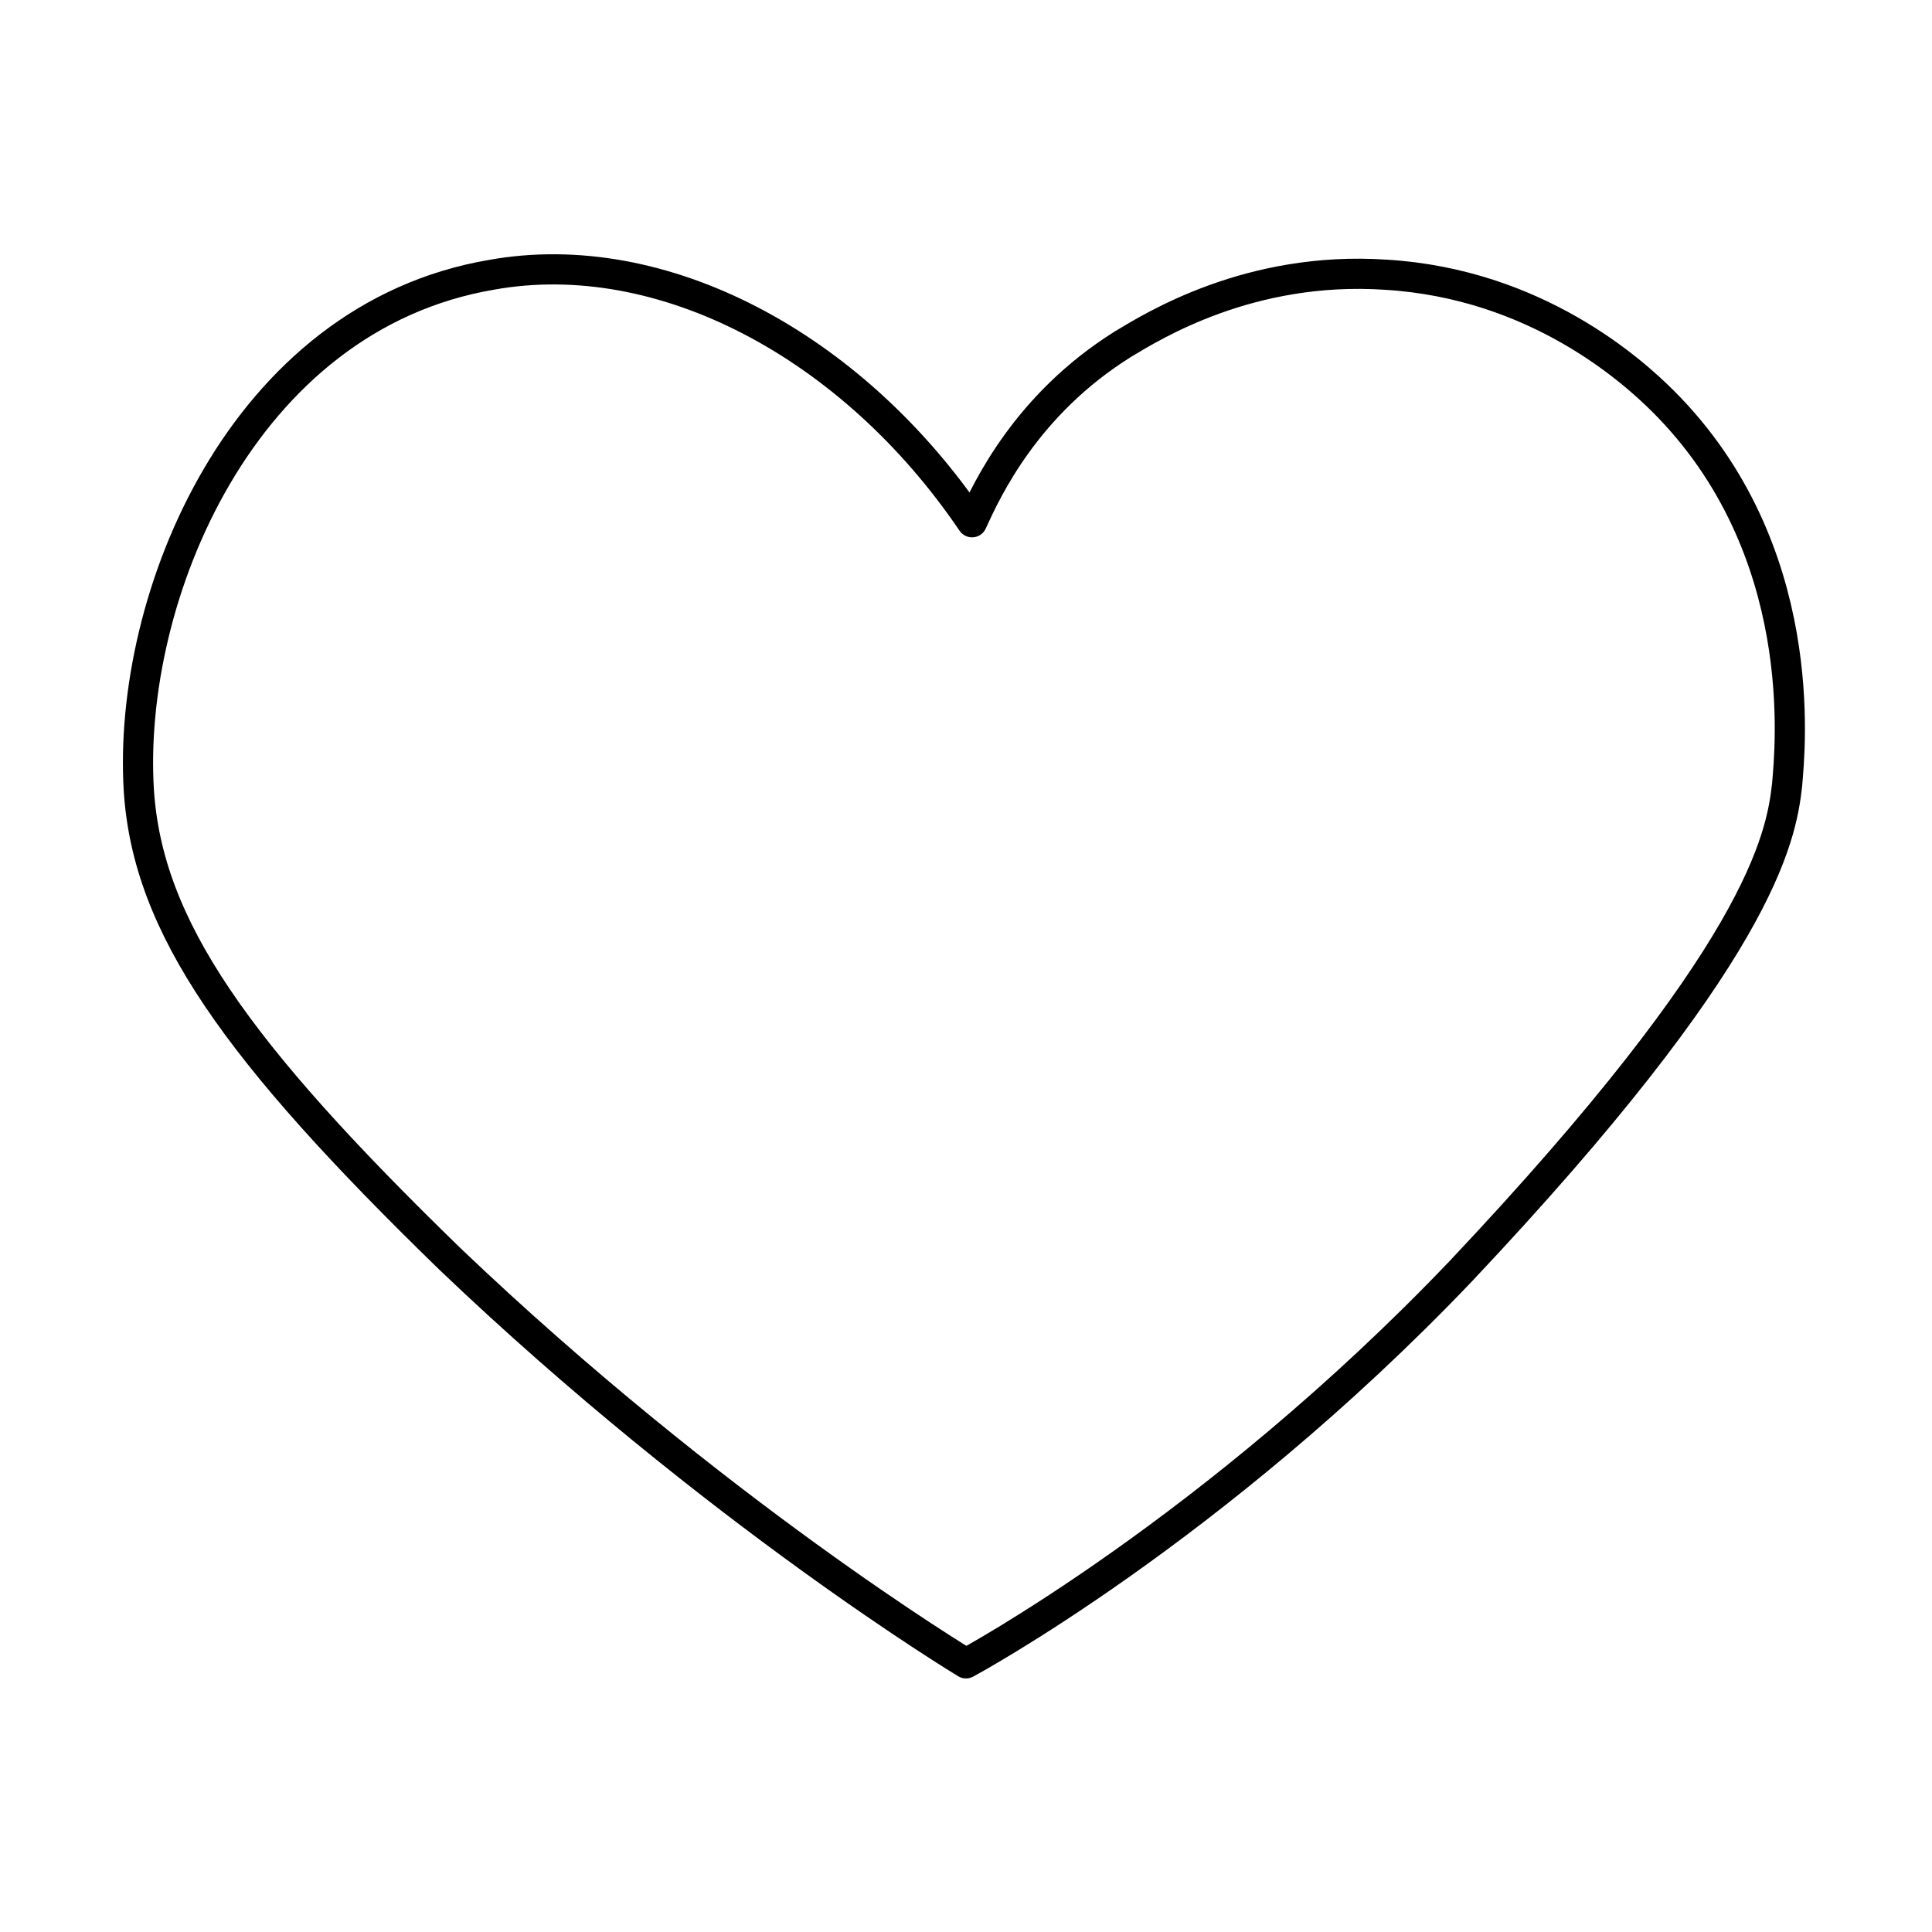
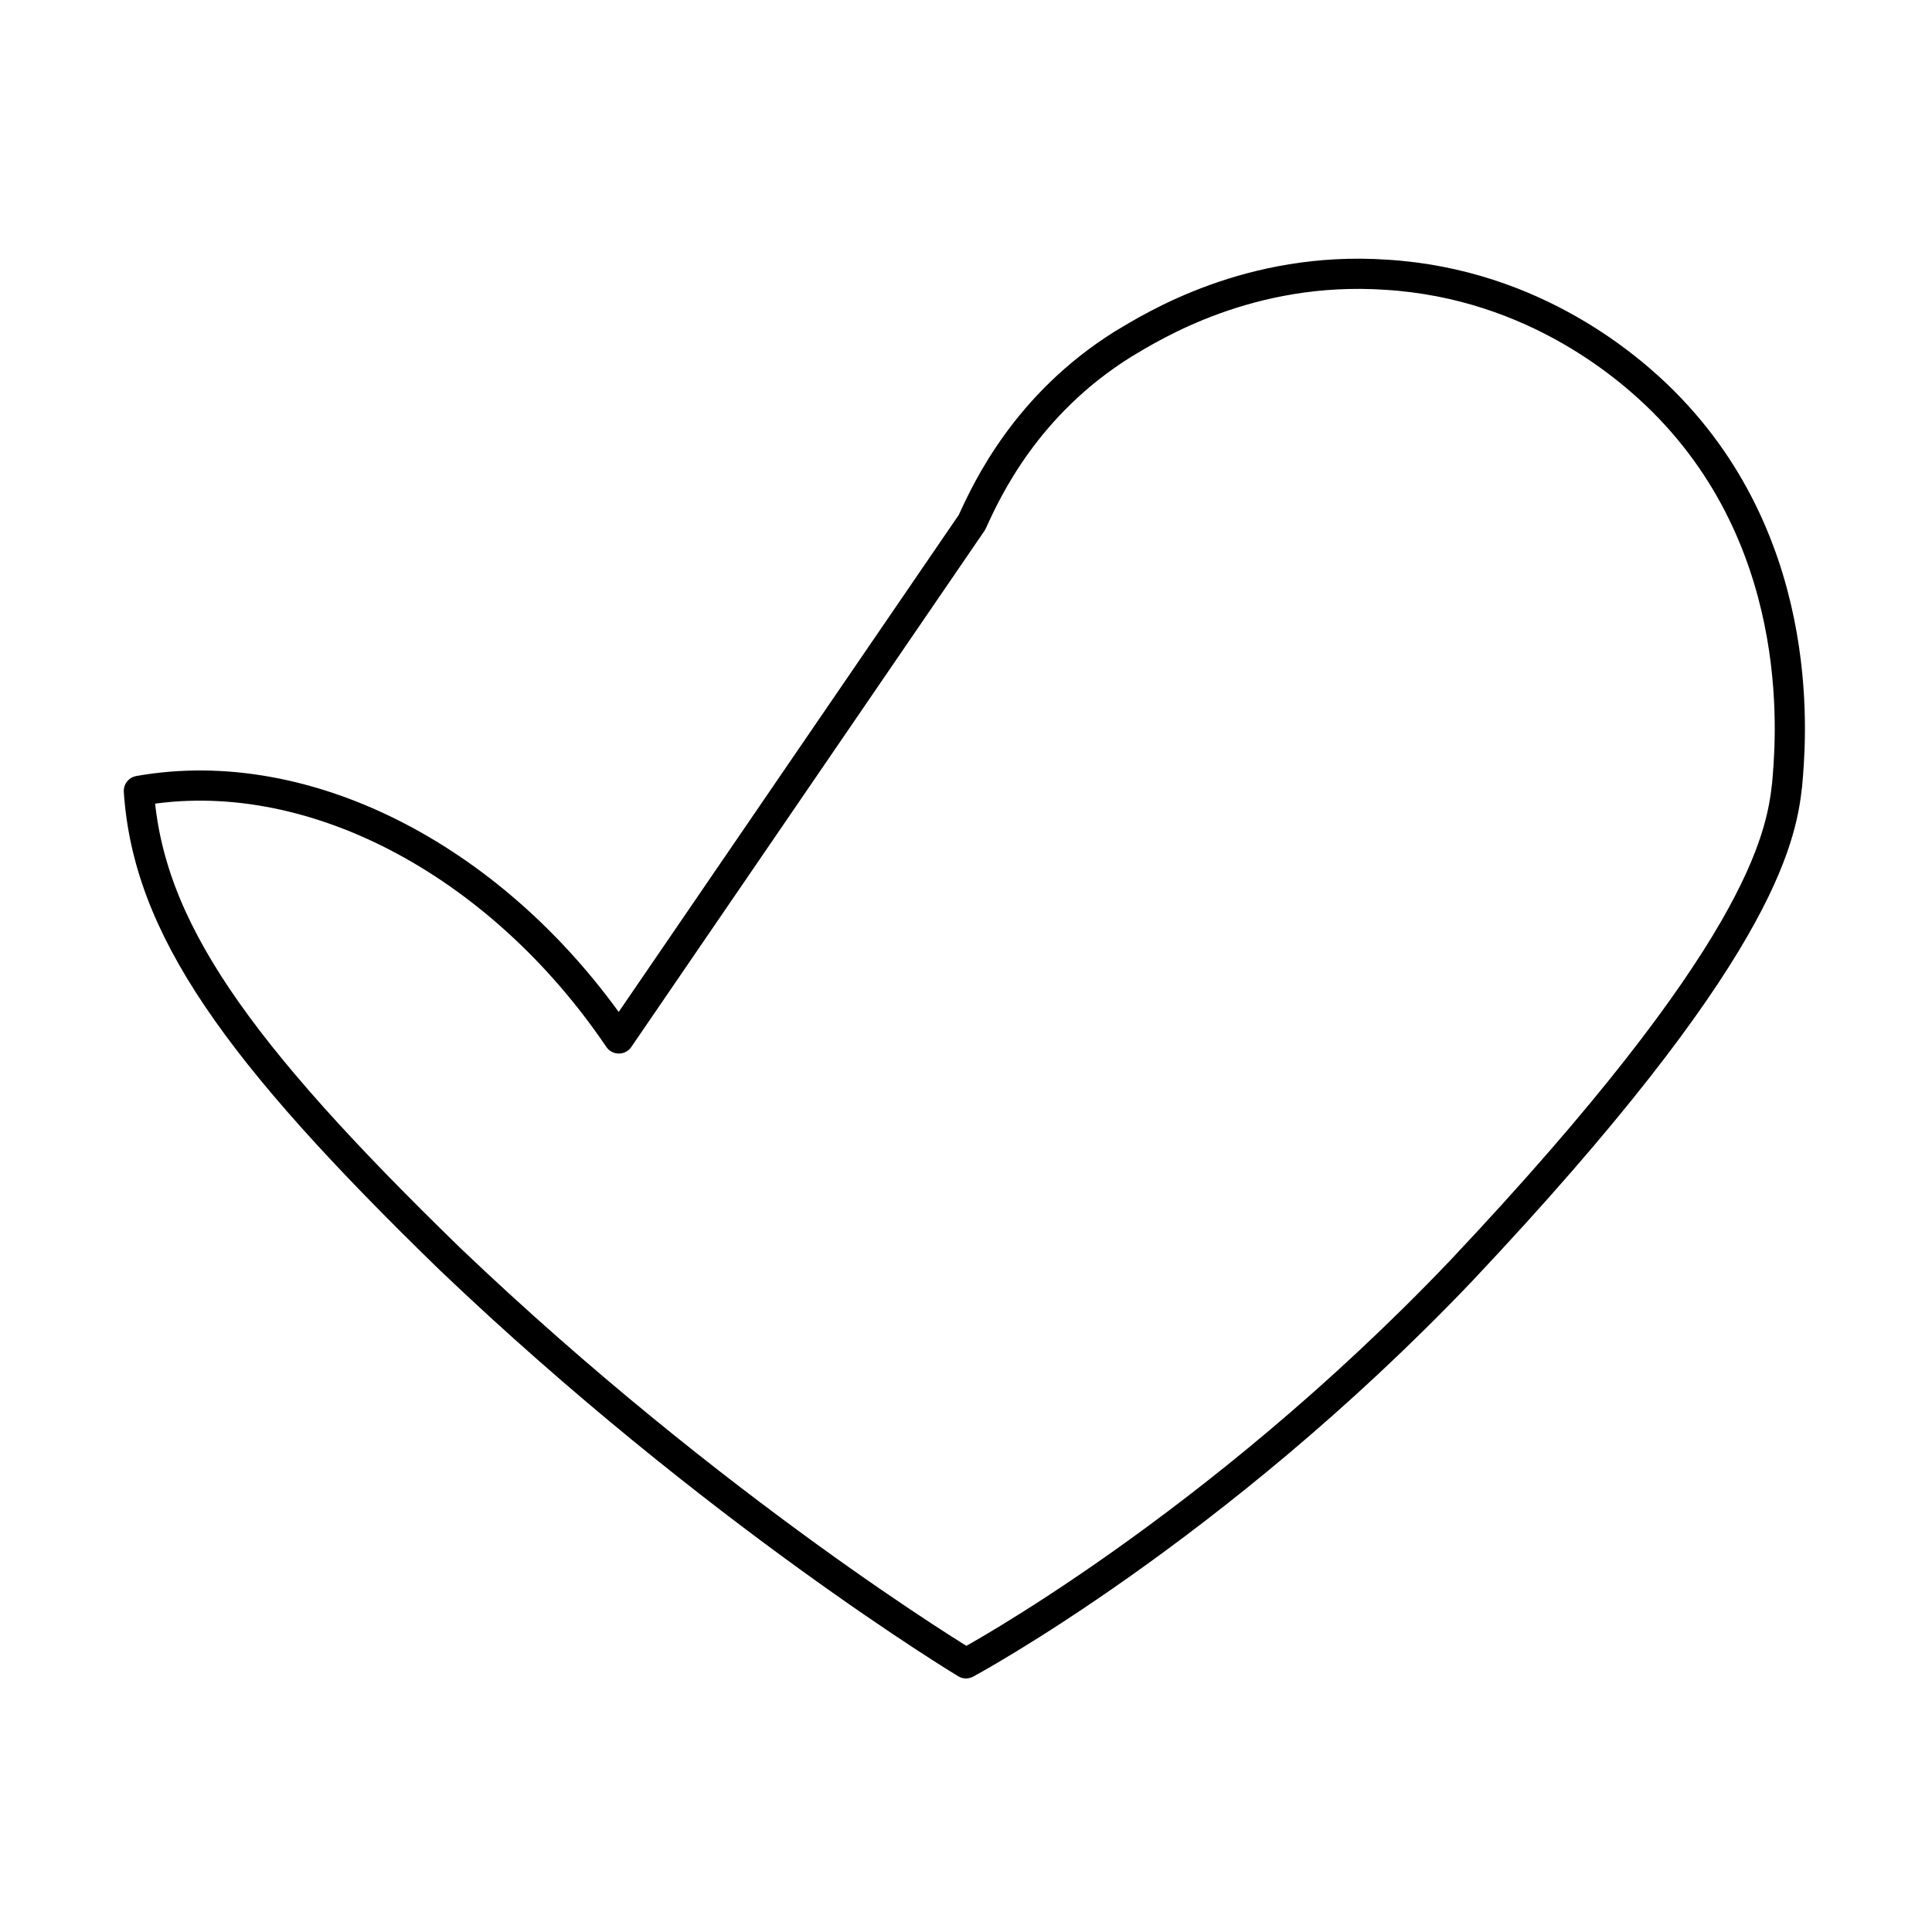
<svg xmlns="http://www.w3.org/2000/svg" width="64" height="64">
  <g>
-     <path fill="none" stroke="#000" stroke-linecap="round" stroke-linejoin="round" stroke-miterlimit="10" d="M32.2 17.3c.5-1.1 1.8-3.9 5-5.9 1-.6 4.2-2.6 8.7-2.3 5 .3 8.2 3.2 9.2 4.2 4.9 4.9 4.2 11.5 4.1 12.7-.2 1.8-.9 5.6-10.8 16.1-8.2 8.6-16.4 13-16.4 13s-8.3-5-17.1-13.4c-7.1-6.9-10-11-10.3-15.5C4.2 19.8 8 10.5 16.3 9.1c5.6-1 11.9 2.3 15.9 8.2z" />
+     <path fill="none" stroke="#000" stroke-linecap="round" stroke-linejoin="round" stroke-miterlimit="10" d="M32.2 17.3c.5-1.1 1.8-3.9 5-5.9 1-.6 4.2-2.6 8.7-2.3 5 .3 8.2 3.2 9.2 4.2 4.9 4.9 4.2 11.5 4.1 12.7-.2 1.8-.9 5.6-10.8 16.1-8.2 8.6-16.4 13-16.4 13s-8.3-5-17.1-13.4c-7.1-6.9-10-11-10.3-15.5c5.6-1 11.9 2.3 15.9 8.2z" />
  </g>
</svg>